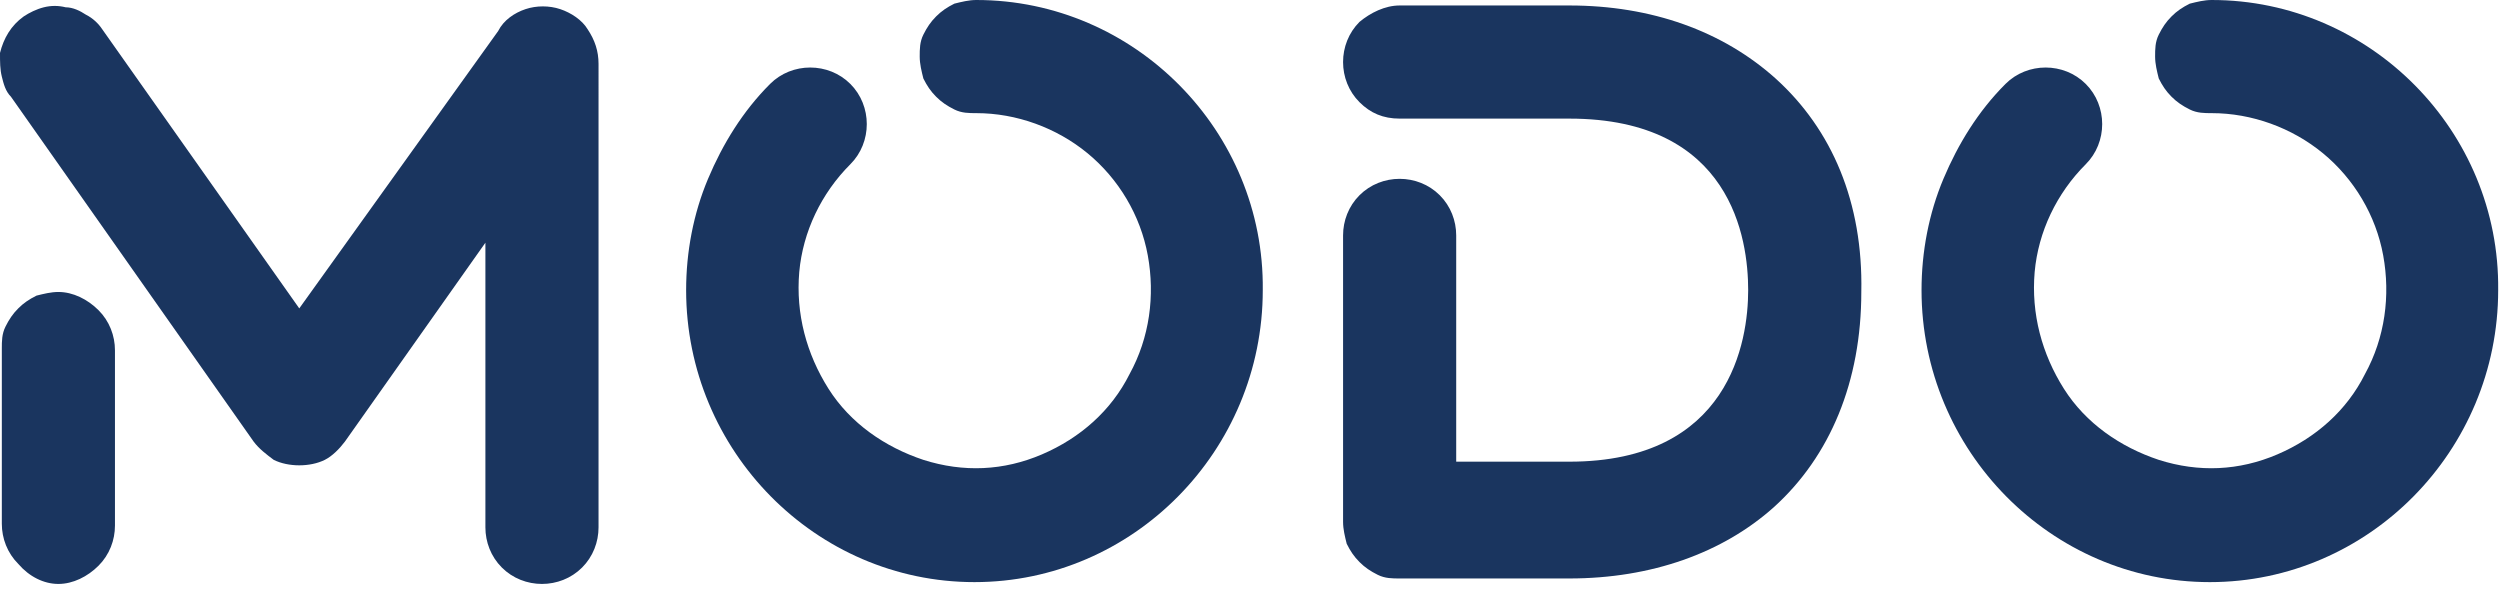
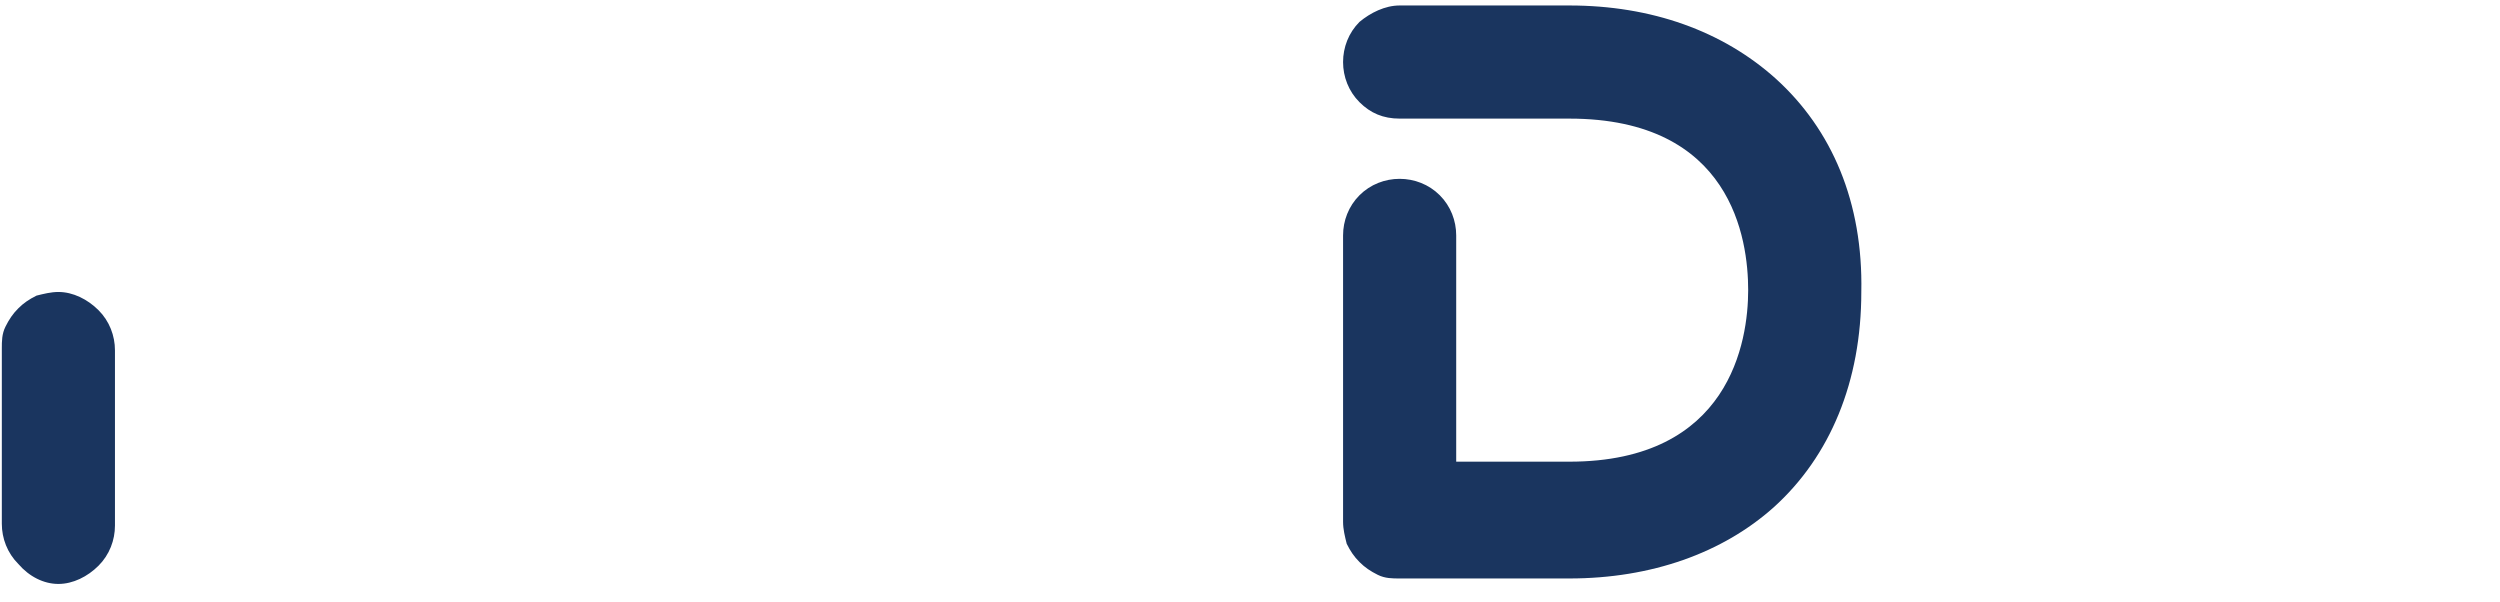
<svg xmlns="http://www.w3.org/2000/svg" version="1.1" id="Capa_1" x="0px" y="0px" viewBox="0 0 137 33" style="enable-background:new 0 0 137 33;" xml:space="preserve">
  <style type="text/css">
	.st0{fill:#1A355F;}
</style>
  <path class="st0" d="M97.3,4.3c-2.9-2.6-6.8-4-11.3-4h-9.3c-0.8,0-1.6,0.4-2.2,0.9c-0.6,0.6-0.9,1.4-0.9,2.2s0.3,1.6,0.9,2.2  s1.3,0.9,2.2,0.9H86c8.9,0,9.8,6.6,9.8,9.4s-1,9.4-9.8,9.4h-6.2V12.9c0-0.8-0.3-1.6-0.9-2.2c-0.6-0.6-1.4-0.9-2.2-0.9  c-0.8,0-1.6,0.3-2.2,0.9c-0.6,0.6-0.9,1.4-0.9,2.2v15.7c0,0.4,0.1,0.8,0.2,1.2c0.2,0.4,0.4,0.7,0.7,1c0.3,0.3,0.6,0.5,1,0.7  s0.8,0.2,1.2,0.2H86c4.5,0,8.4-1.4,11.2-3.9c3.1-2.8,4.8-6.9,4.8-11.8C102.1,11.1,100.4,7.1,97.3,4.3z" />
-   <path class="st0" d="M53.5,0c-0.4,0-0.8,0.1-1.2,0.2c-0.4,0.2-0.7,0.4-1,0.7s-0.5,0.6-0.7,1s-0.2,0.8-0.2,1.2s0.1,0.8,0.2,1.2  c0.2,0.4,0.4,0.7,0.7,1s0.6,0.5,1,0.7s0.8,0.2,1.2,0.2c2.2,0,4.4,0.8,6.1,2.2c1.7,1.4,2.9,3.4,3.3,5.6c0.4,2.2,0.1,4.5-1,6.5  c-1,2-2.7,3.5-4.8,4.4s-4.3,1-6.5,0.3c-2.1-0.7-4-2-5.2-3.9s-1.8-4.1-1.6-6.4C44,12.7,45,10.6,46.6,9c0.6-0.6,0.9-1.4,0.9-2.2  s-0.3-1.6-0.9-2.2s-1.4-0.9-2.2-0.9S42.8,4,42.2,4.6c-1.5,1.5-2.6,3.3-3.4,5.2c-0.8,1.9-1.2,4-1.2,6.1c0,8.8,7.1,16,15.8,16  s15.8-7.2,15.8-16C69.3,7.2,62.2,0,53.5,0z" />
-   <path class="st0" d="M121.2,0c-0.4,0-0.8,0.1-1.2,0.2c-0.4,0.2-0.7,0.4-1,0.7s-0.5,0.6-0.7,1s-0.2,0.8-0.2,1.2s0.1,0.8,0.2,1.2  c0.2,0.4,0.4,0.7,0.7,1c0.3,0.3,0.6,0.5,1,0.7s0.8,0.2,1.2,0.2c2.2,0,4.4,0.8,6.1,2.2c1.7,1.4,2.9,3.4,3.3,5.6s0.1,4.5-1,6.5  c-1,2-2.7,3.5-4.8,4.4c-2.1,0.9-4.3,1-6.5,0.3c-2.1-0.7-4-2-5.2-3.9s-1.8-4.1-1.6-6.4c0.2-2.2,1.2-4.3,2.8-5.9  c0.6-0.6,0.9-1.4,0.9-2.2s-0.3-1.6-0.9-2.2s-1.4-0.9-2.2-0.9s-1.6,0.3-2.2,0.9c-1.5,1.5-2.6,3.3-3.4,5.2s-1.2,4-1.2,6.1  c0,8.8,7.1,16,15.8,16s15.8-7.2,15.8-16C137,7.2,129.9,0,121.2,0z" />
  <path class="st0" d="M3.2,16c-0.4,0-0.8,0.1-1.2,0.2c-0.4,0.2-0.7,0.4-1,0.7c-0.3,0.3-0.5,0.6-0.7,1s-0.2,0.8-0.2,1.2v9.6  c0,0.8,0.3,1.6,0.9,2.2C1.6,31.6,2.4,32,3.2,32s1.6-0.4,2.2-1s0.9-1.4,0.9-2.2v-9.6c0-0.8-0.3-1.6-0.9-2.2C4.8,16.4,4,16,3.2,16  L3.2,16z" />
-   <path class="st0" d="M30.7,0.5c-0.6-0.2-1.3-0.2-1.9,0s-1.2,0.6-1.5,1.2L16.4,16.9L5.6,1.6C5.4,1.3,5.1,1,4.7,0.8  C4.4,0.6,4,0.4,3.6,0.4c-0.4-0.1-0.8-0.1-1.2,0S1.6,0.7,1.3,0.9C0.6,1.4,0.2,2.1,0,2.9c0,0.5,0,0.9,0.1,1.3S0.3,5,0.6,5.3l13.3,18.9  c0.3,0.4,0.7,0.7,1.1,1c0.4,0.2,0.9,0.3,1.4,0.3c0.5,0,1-0.1,1.4-0.3s0.8-0.6,1.1-1l0,0l7.7-10.9v15.6c0,0.8,0.3,1.6,0.9,2.2  s1.4,0.9,2.2,0.9c0.8,0,1.6-0.3,2.2-0.9s0.9-1.4,0.9-2.2V3.5c0-0.7-0.2-1.3-0.6-1.9C31.9,1.1,31.3,0.7,30.7,0.5L30.7,0.5z" />
</svg>